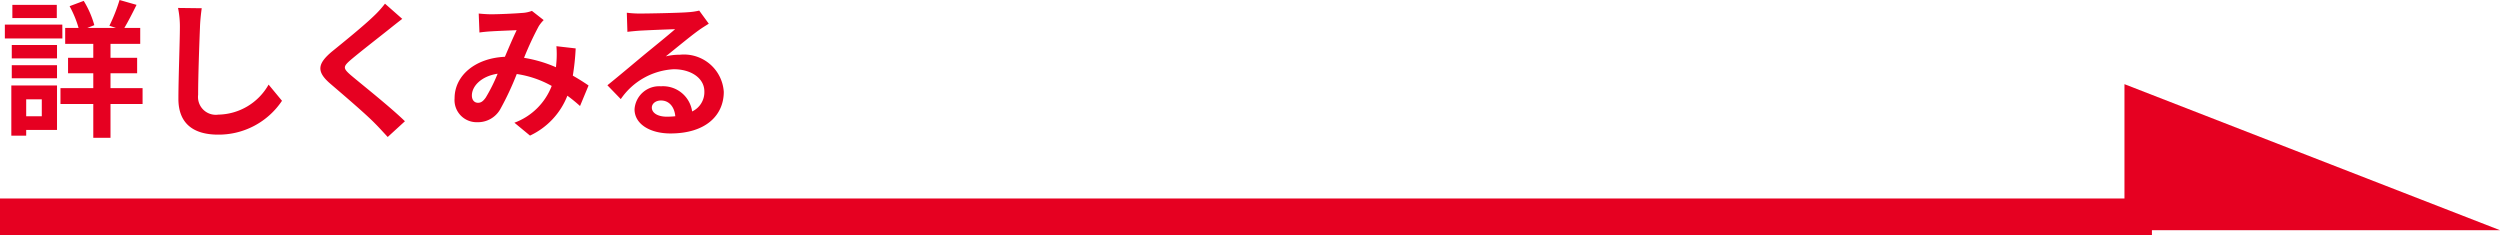
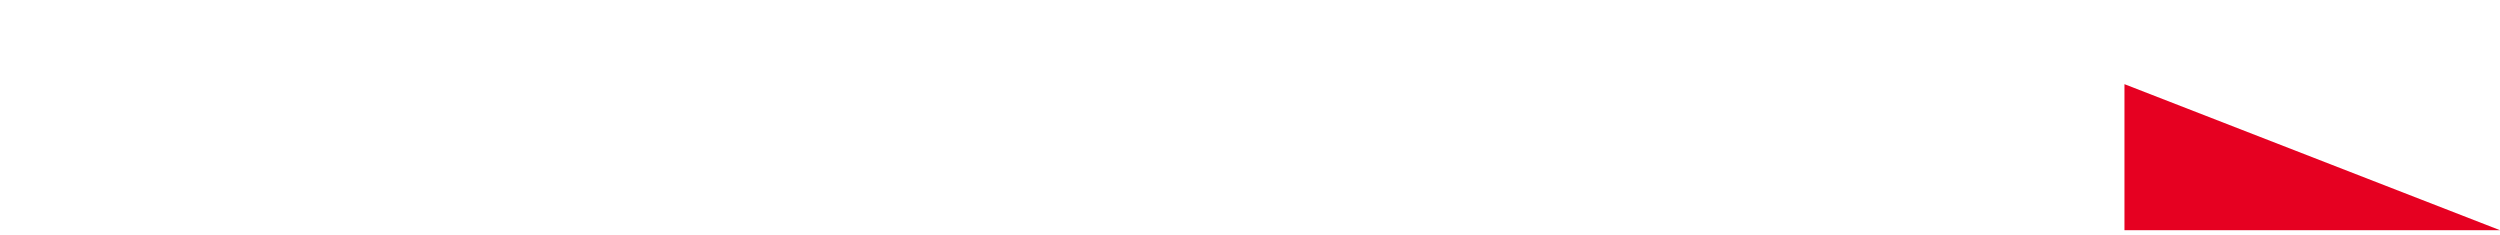
<svg xmlns="http://www.w3.org/2000/svg" width="135.925" height="12.792" viewBox="0 0 135.925 12.792">
  <g id="btn_player" transform="translate(-518 -3354.208)">
-     <path id="路径_57000" data-name="路径 57000" d="M3.088-6.528H.672v.72H3.088Zm.3,1.072H.264V-4.7H3.392ZM2.272-1.392v.92H1.424v-.92ZM3.1-2.144H.616V.584h.808V.272H3.1ZM.64-2.536H3.1v-.712H.64Zm0-1.08H3.1v-.728H.64ZM7.752-2H6.008v-.808H7.456v-.84H6.008v-.76H7.624v-.864H6.76c.2-.336.44-.8.664-1.256L6.5-6.792a9.26,9.26,0,0,1-.552,1.4l.36.12H4.744l.384-.152a5.138,5.138,0,0,0-.576-1.32l-.768.288a5.7,5.7,0,0,1,.488,1.184H3.544v.864H5.072v.76H3.7v.84H5.072V-2H3.288v.864H5.072V.7h.936V-1.136H7.752Zm3.216-4.344L9.68-6.36a5.1,5.1,0,0,1,.1,1.08c0,.688-.08,2.792-.08,3.864,0,1.368.848,1.944,2.16,1.944a4.141,4.141,0,0,0,3.472-1.84l-.728-.88A3.2,3.2,0,0,1,11.872-.56a.967.967,0,0,1-1.1-1.072c0-.992.064-2.784.1-3.648C10.88-5.6,10.92-6.008,10.968-6.344Zm10.9.576-.936-.824a5.56,5.56,0,0,1-.616.68c-.536.52-1.632,1.408-2.264,1.92-.8.672-.864,1.1-.064,1.776.728.624,1.9,1.624,2.392,2.128.24.24.472.5.7.744L22.016-.2C21.2-.992,19.68-2.192,19.08-2.7c-.432-.376-.44-.464-.016-.832.536-.456,1.592-1.272,2.112-1.688C21.36-5.368,21.624-5.576,21.872-5.768Zm4.16-.288.04,1.032c.208-.032.488-.056.648-.064.368-.024,1.056-.048,1.376-.064-.184.376-.416.92-.64,1.448-1.608.072-2.736,1.016-2.736,2.256a1.2,1.2,0,0,0,1.232,1.3,1.394,1.394,0,0,0,1.248-.7,15.725,15.725,0,0,0,.9-1.92,5.547,5.547,0,0,1,1.9.648A3.446,3.446,0,0,1,27.968-.12l.848.7a4,4,0,0,0,2.032-2.168,8.341,8.341,0,0,1,.688.56L32-2.144c-.232-.16-.52-.344-.856-.536A12.992,12.992,0,0,0,31.3-4.16l-1.048-.12a5.27,5.27,0,0,1,0,.872c-.008.088-.016.176-.024.272a7.2,7.2,0,0,0-1.736-.512,17.046,17.046,0,0,1,.8-1.72A1.929,1.929,0,0,1,29.56-5.7l-.64-.5a1.719,1.719,0,0,1-.544.112c-.376.032-1.224.072-1.68.072C26.52-6.016,26.248-6.032,26.032-6.056ZM25.656-1.6c0-.5.5-1.048,1.4-1.184a8.959,8.959,0,0,1-.648,1.3c-.144.2-.256.28-.416.28C25.808-1.2,25.656-1.336,25.656-1.6Zm9.784.656c0-.2.192-.384.5-.384.432,0,.728.336.776.856a4.176,4.176,0,0,1-.464.024C35.768-.448,35.44-.648,35.44-.944ZM34.08-6.1l.032,1.04c.184-.024.44-.048.656-.064.424-.024,1.528-.072,1.936-.08-.392.344-1.224,1.016-1.672,1.384-.472.392-1.44,1.208-2.008,1.664l.728.752a3.724,3.724,0,0,1,2.88-1.624c.944,0,1.664.488,1.664,1.208a1.159,1.159,0,0,1-.664,1.088,1.6,1.6,0,0,0-1.7-1.368A1.34,1.34,0,0,0,34.5-.848c0,.8.84,1.312,1.952,1.312,1.936,0,2.9-1,2.9-2.264a2.169,2.169,0,0,0-2.392-2.016,3.125,3.125,0,0,0-.76.088c.5-.4,1.344-1.1,1.776-1.408.184-.136.376-.248.56-.368l-.52-.712a3.5,3.5,0,0,1-.608.088c-.456.04-2.168.072-2.592.072A5.552,5.552,0,0,1,34.08-6.1Z" transform="translate(518 3361)" fill="#e60021" />
    <g id="组_16479" data-name="组 16479" transform="translate(517.65 3358.784)">
-       <rect id="矩形_26739" data-name="矩形 26739" width="117" height="2" transform="translate(0.35 6.216)" fill="#e60021" />
      <path id="路径_55357" data-name="路径 55357" d="M0,0,20.418,7.94H0Z" transform="translate(115.857)" fill="#e60021" />
    </g>
  </g>
</svg>